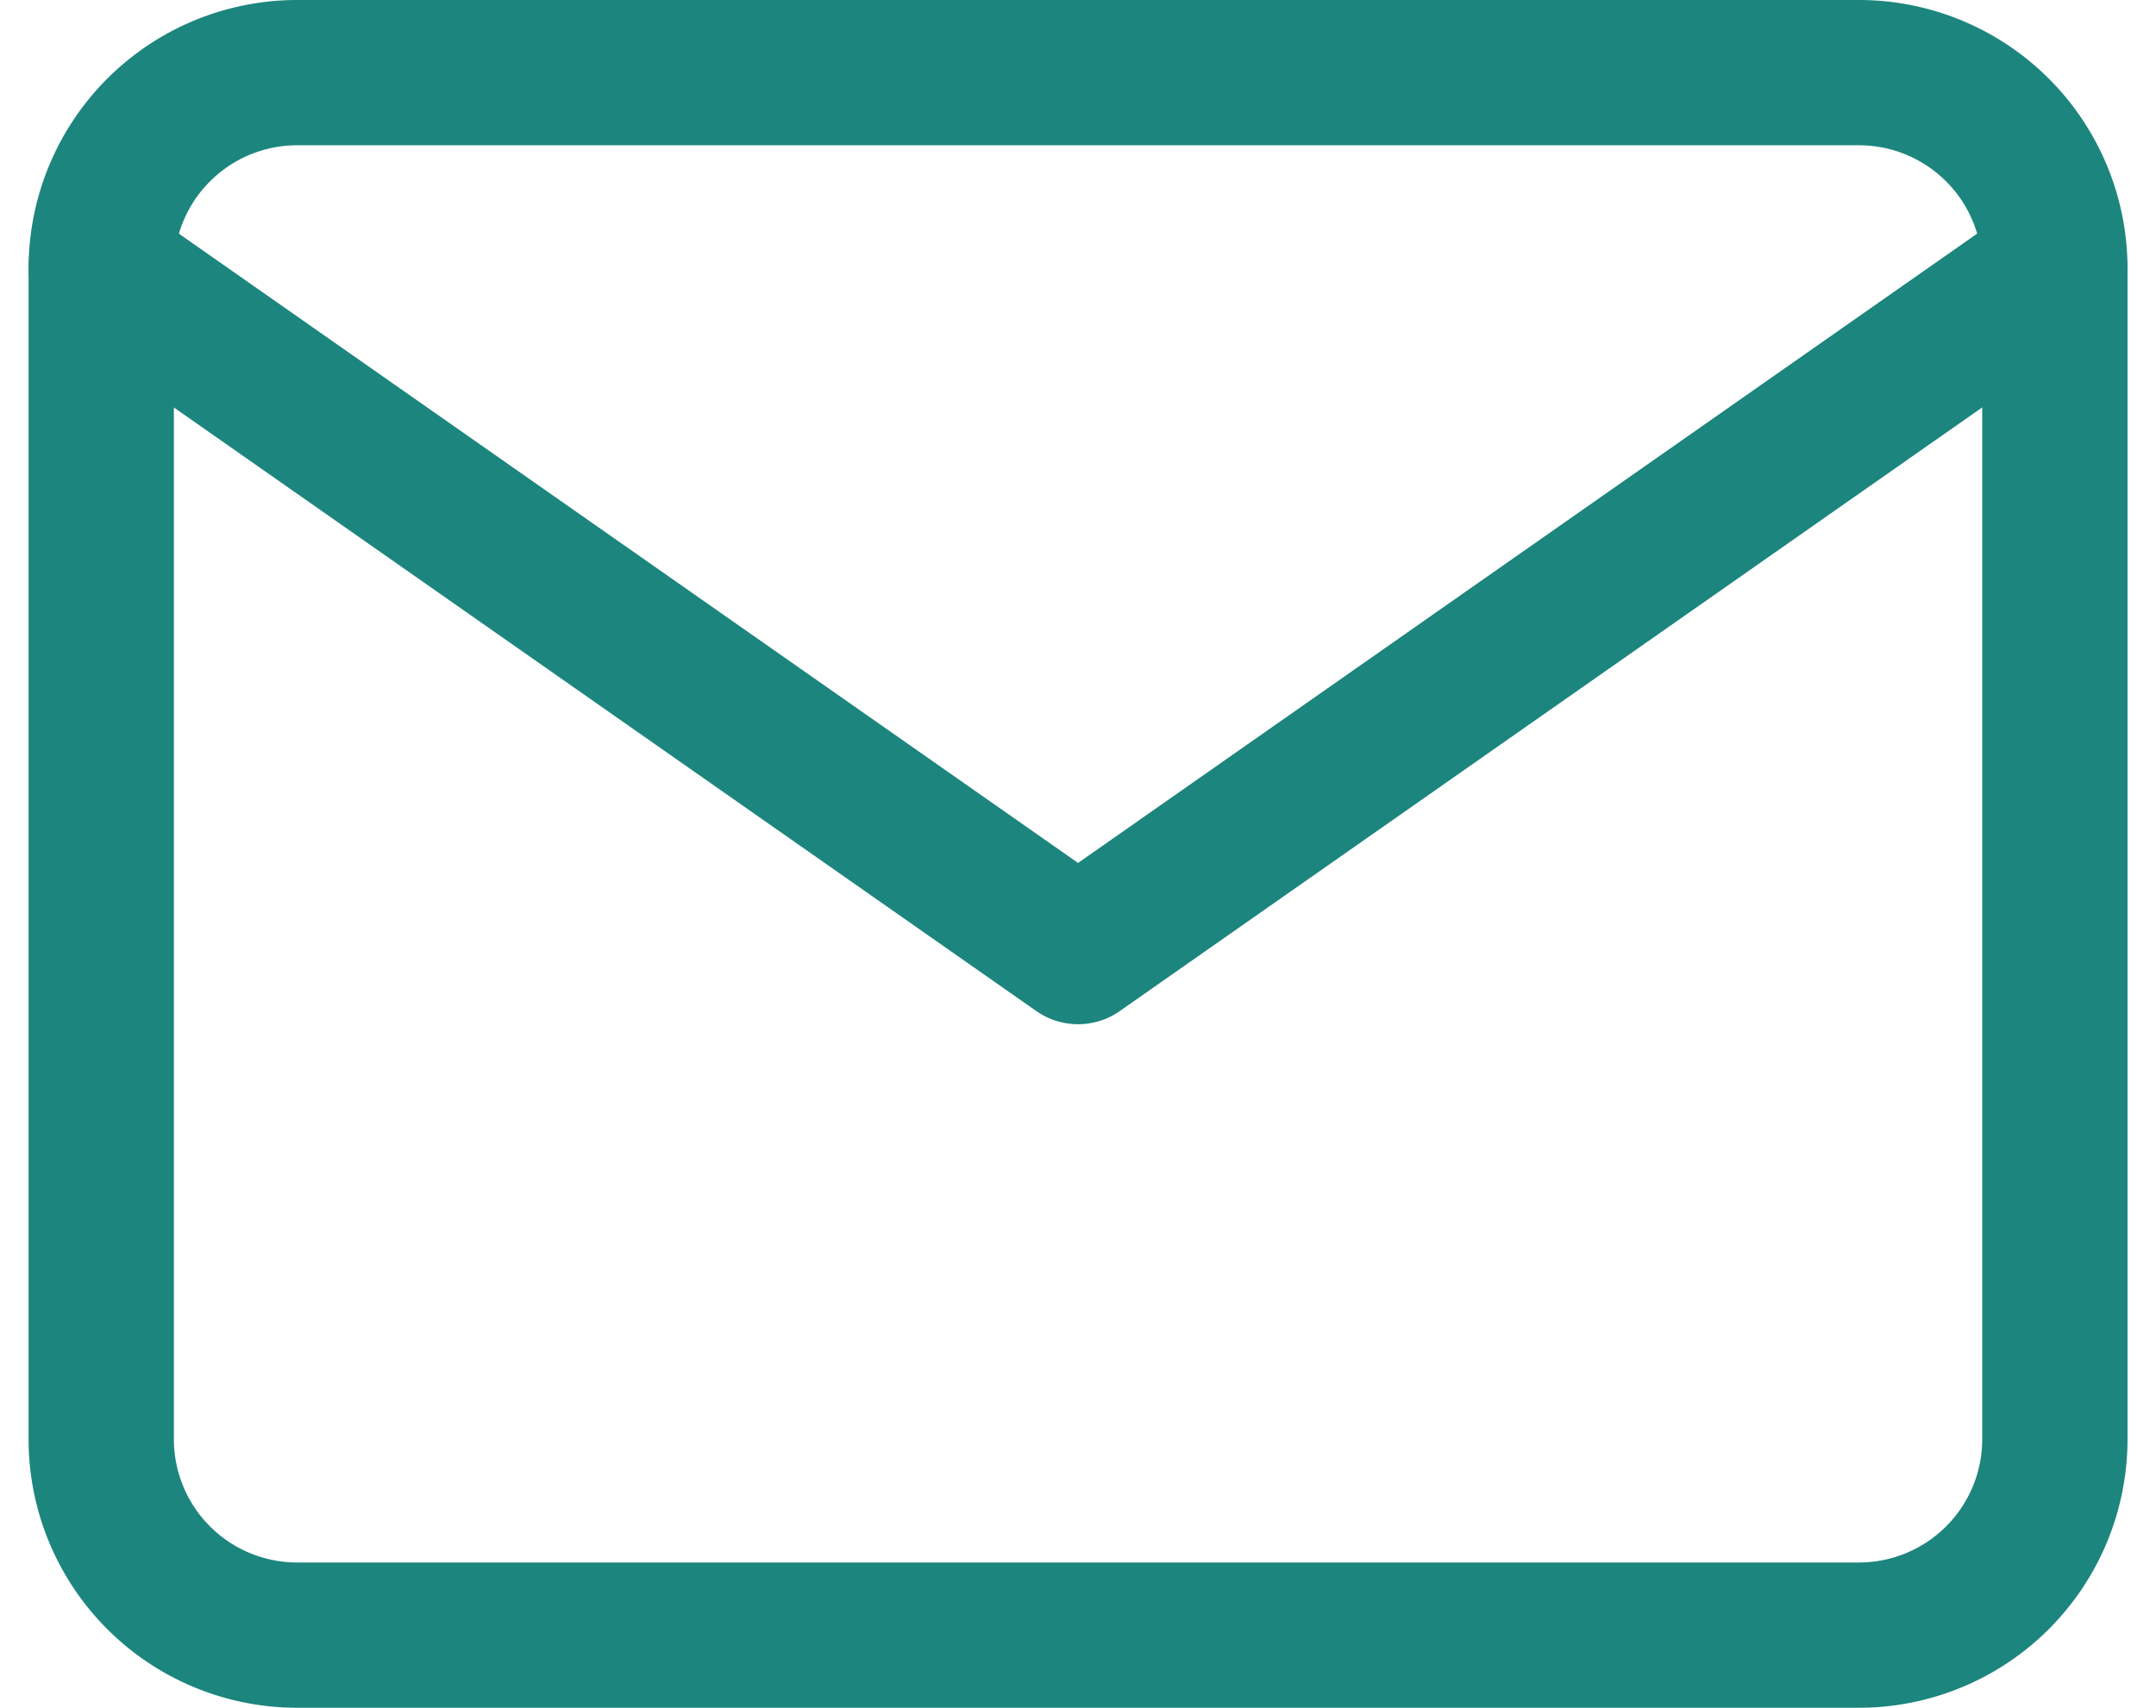
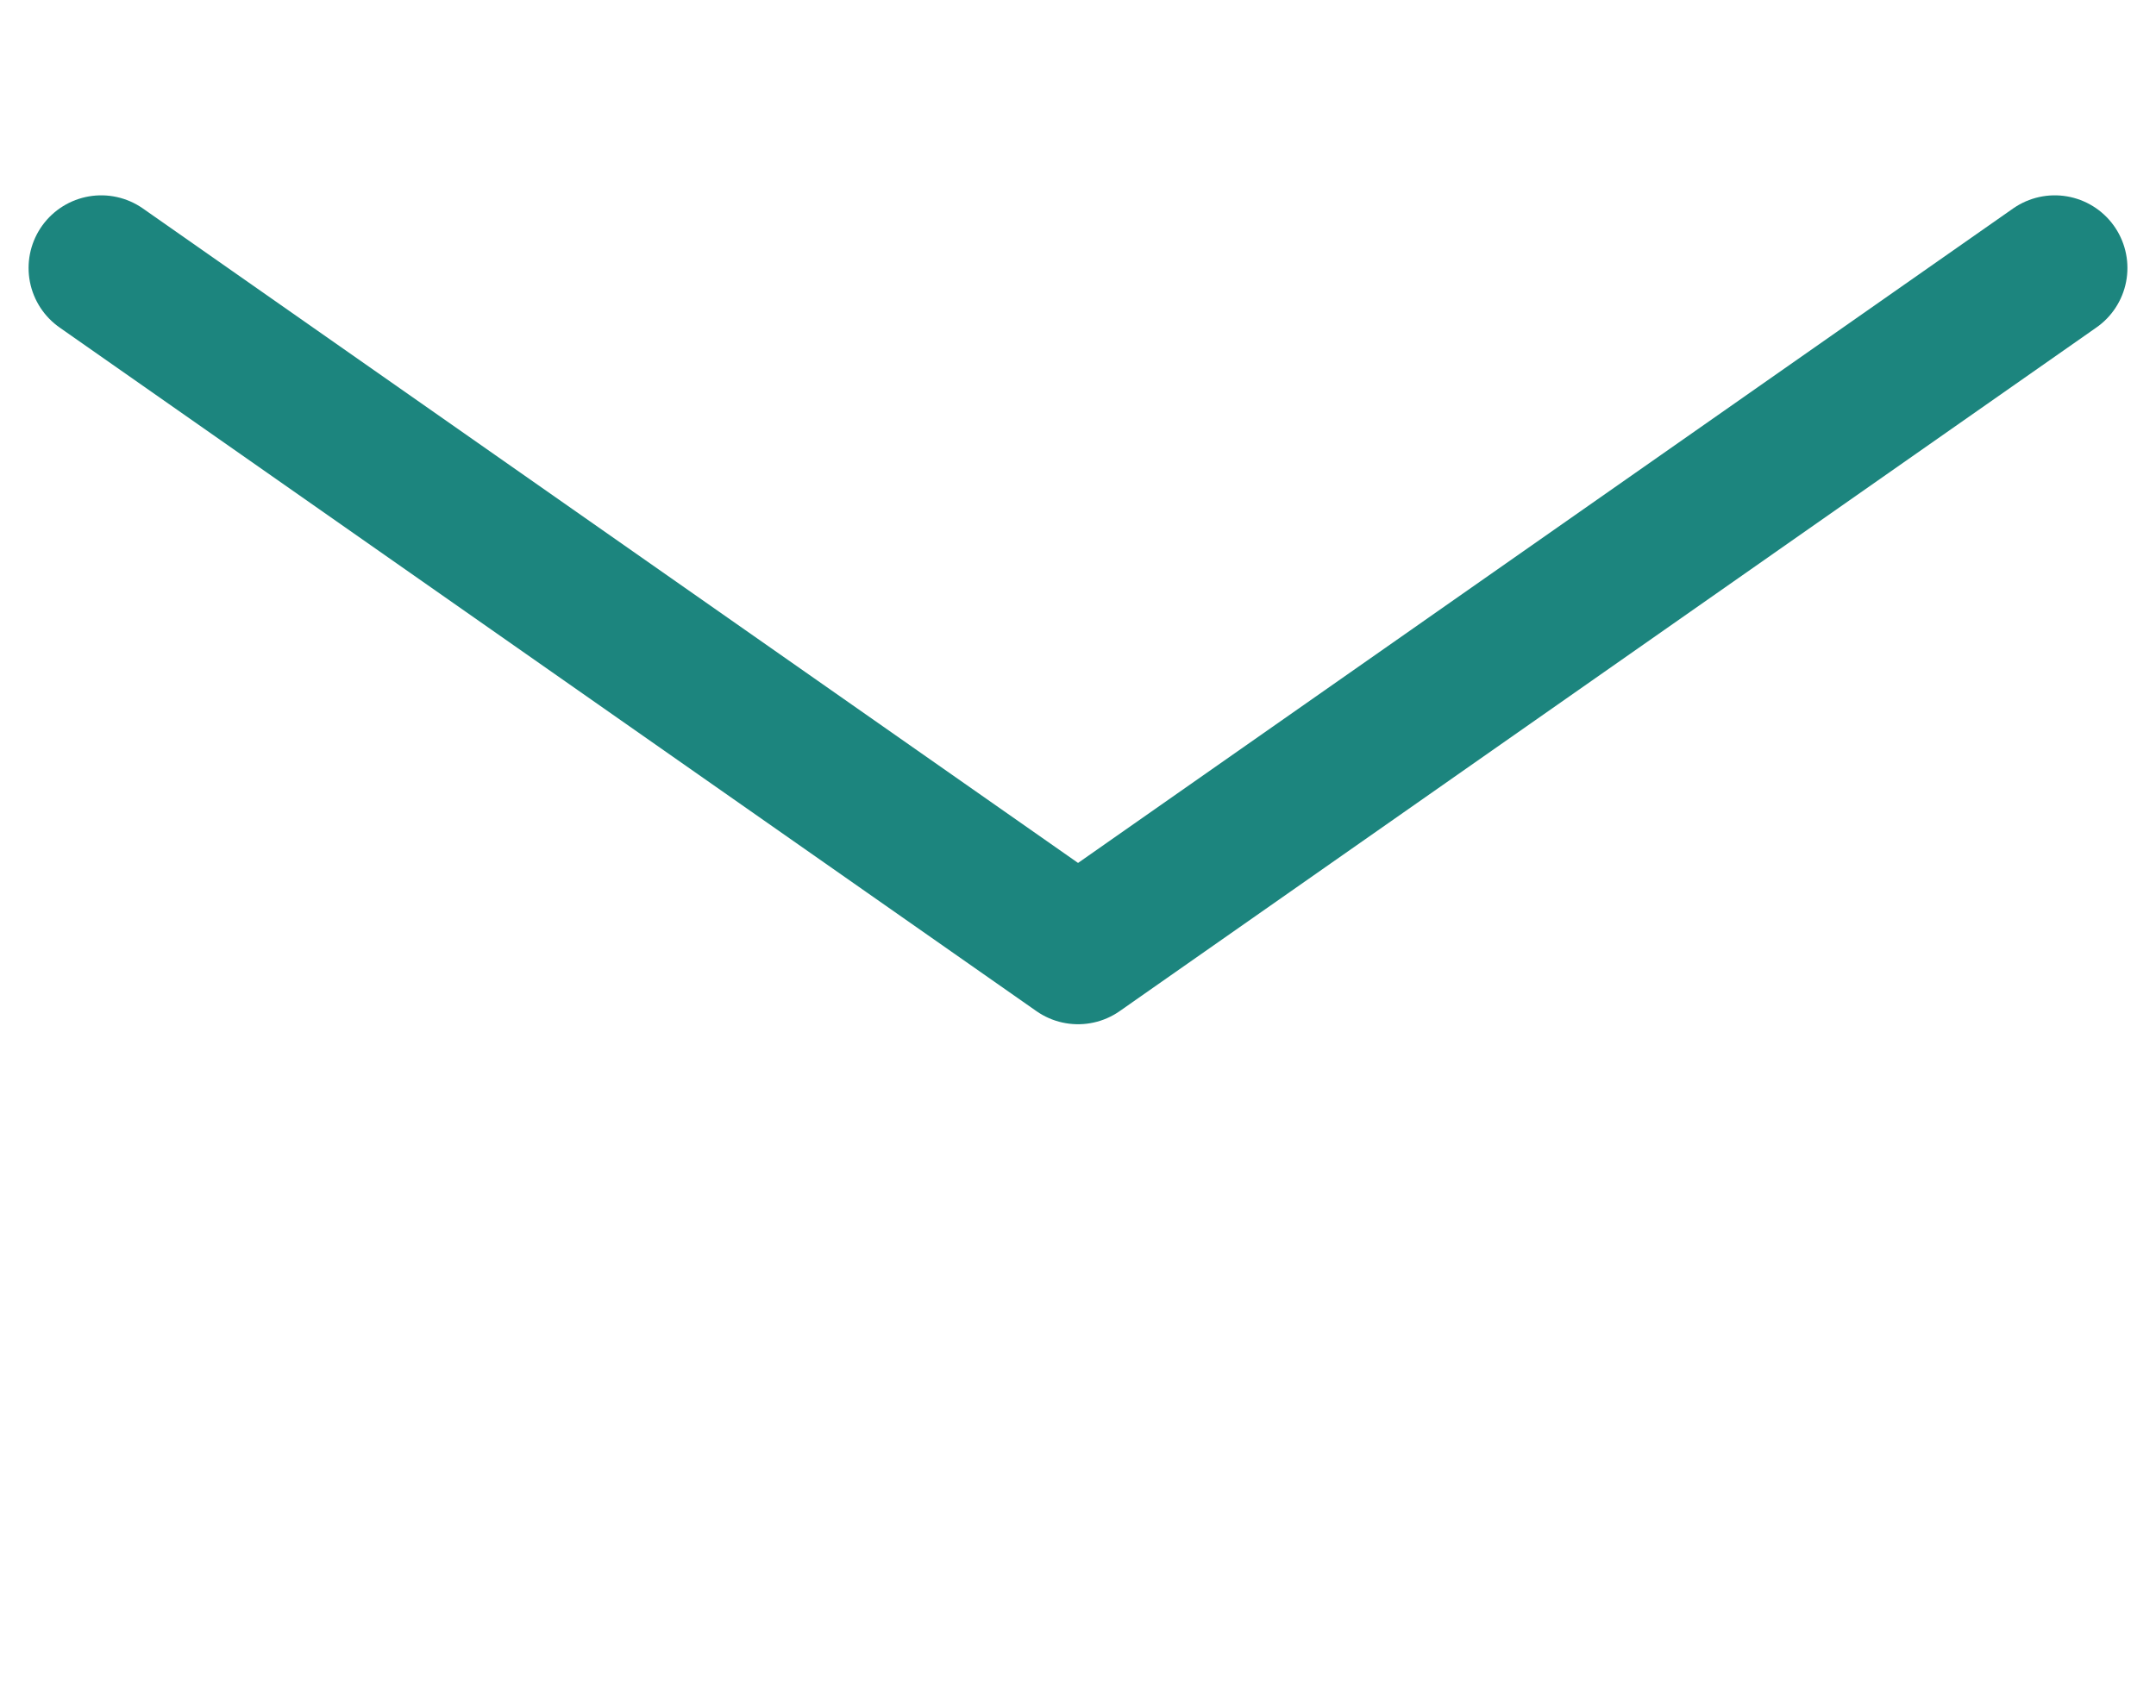
<svg xmlns="http://www.w3.org/2000/svg" width="22.257" height="17.634" viewBox="0 0 22.257 17.634">
  <g id="Icon_feather-mail" data-name="Icon feather-mail" transform="translate(-1.955 -5.25)">
-     <path id="Path_293" data-name="Path 293" d="M5.017,6H21.151a2.023,2.023,0,0,1,2.017,2.017v12.1a2.023,2.023,0,0,1-2.017,2.017H5.017A2.023,2.023,0,0,1,3,20.117V8.017A2.023,2.023,0,0,1,5.017,6Z" fill="none" stroke="#1c857e" stroke-linecap="round" stroke-linejoin="round" stroke-width="1.5" />
    <path id="Path_294" data-name="Path 294" d="M23.167,9,13.084,16.059,3,9" transform="translate(0 -0.983)" fill="none" stroke="#1c857e" stroke-linecap="round" stroke-linejoin="round" stroke-width="1.5" />
  </g>
</svg>